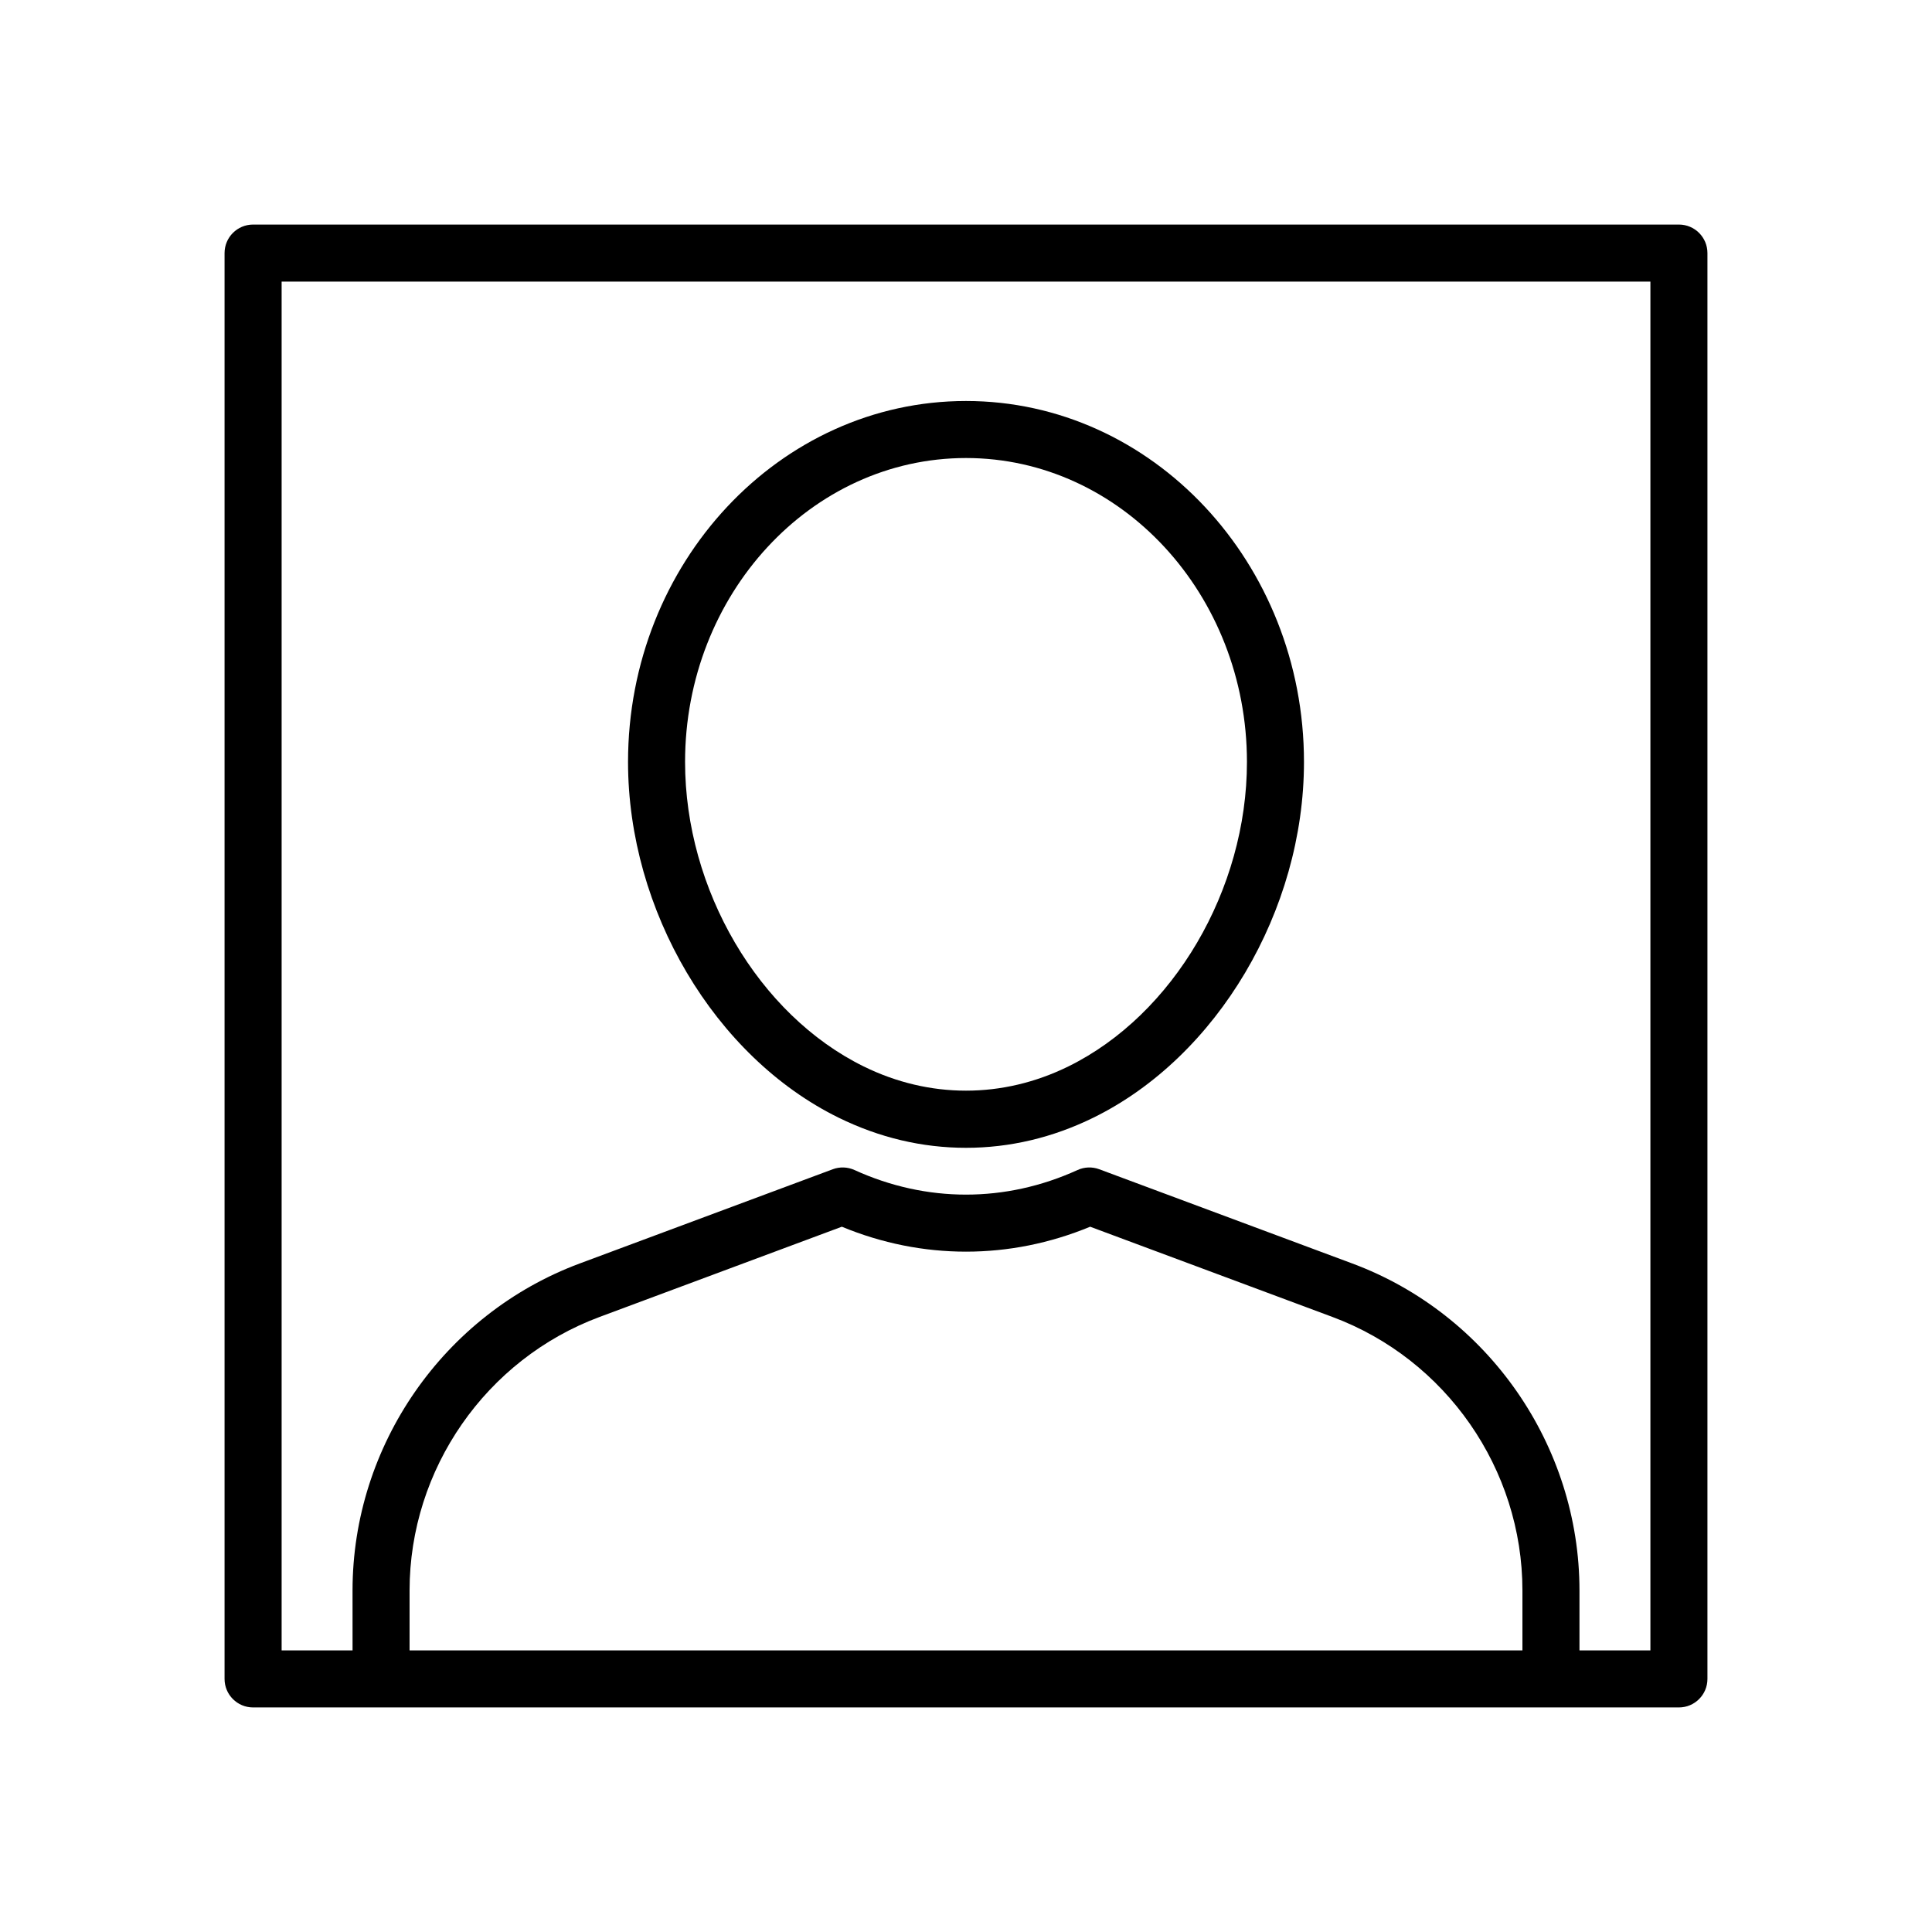
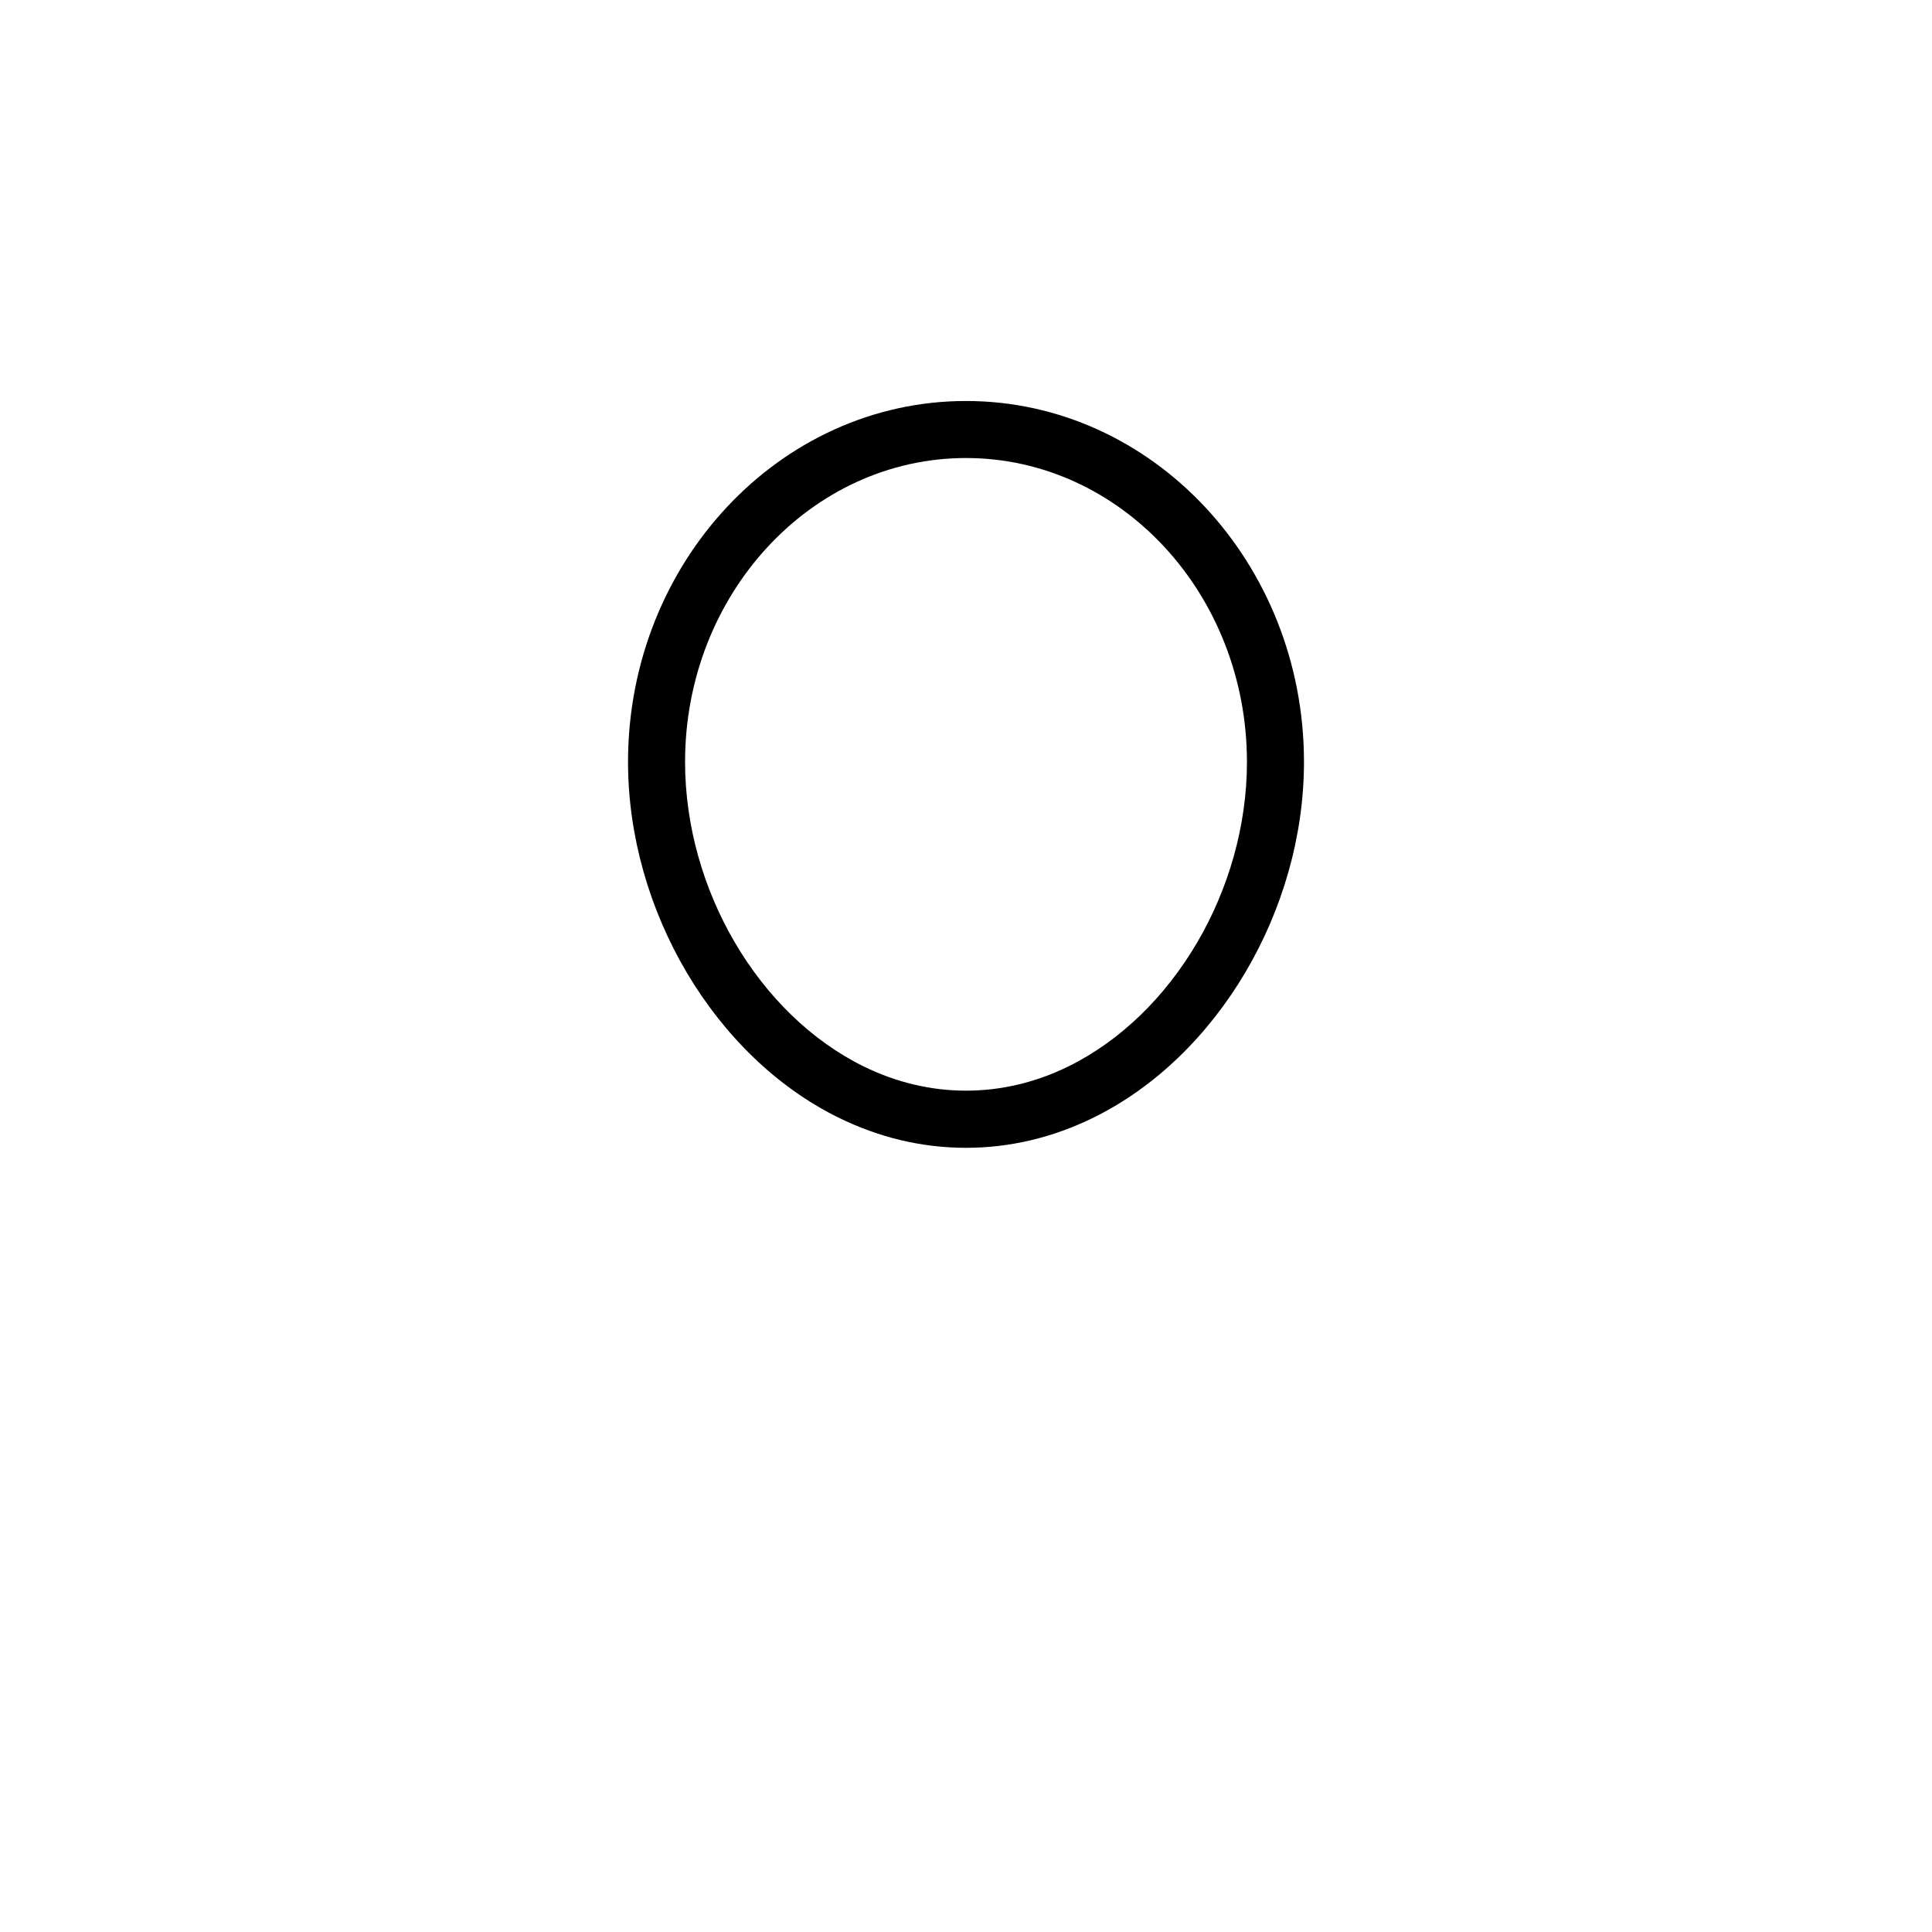
<svg xmlns="http://www.w3.org/2000/svg" fill="#000000" width="800px" height="800px" version="1.1" viewBox="144 144 512 512">
  <g>
    <path d="m366.23 440.19c10.801 5.305 22.16 7.992 33.77 7.992 11.605 0 22.969-2.688 33.77-7.996 32.852-16.141 55.797-54.898 55.797-94.254 0-52.75-40.18-95.664-89.566-95.664s-89.566 42.914-89.566 95.664c0 39.355 22.941 78.117 55.797 94.258zm33.77-174.81c41.051 0 74.453 36.137 74.453 80.551 0 33.812-19.473 66.992-47.344 80.691-17.422 8.551-36.793 8.551-54.211 0-27.875-13.699-47.348-46.879-47.348-80.691-0.004-44.414 33.395-80.551 74.449-80.551z" />
-     <path d="m588.93 203.51h-377.86c-4.176 0-7.559 3.383-7.559 7.559v377.86c0 4.176 3.383 7.559 7.559 7.559h377.86c4.176 0 7.559-3.383 7.559-7.559v-377.86c0-4.176-3.383-7.559-7.559-7.559zm-41.469 377.86h-294.92v-15.871c0-32.164 20.242-61.301 50.379-72.504l64.18-23.902c21.258 8.812 44.539 8.812 65.801 0l64.184 23.902c30.133 11.203 50.375 40.34 50.375 72.504zm33.914 0h-18.797v-15.871c0-38.449-24.203-73.277-60.219-86.668l-67.035-24.965c-1.871-0.699-3.945-0.629-5.769 0.203-19.074 8.688-40.027 8.688-59.105 0-1.824-0.832-3.898-0.902-5.769-0.203l-67.031 24.961c-36.02 13.391-60.223 48.223-60.223 86.668l0.004 15.875h-18.797v-362.74h362.74z" />
  </g>
</svg>